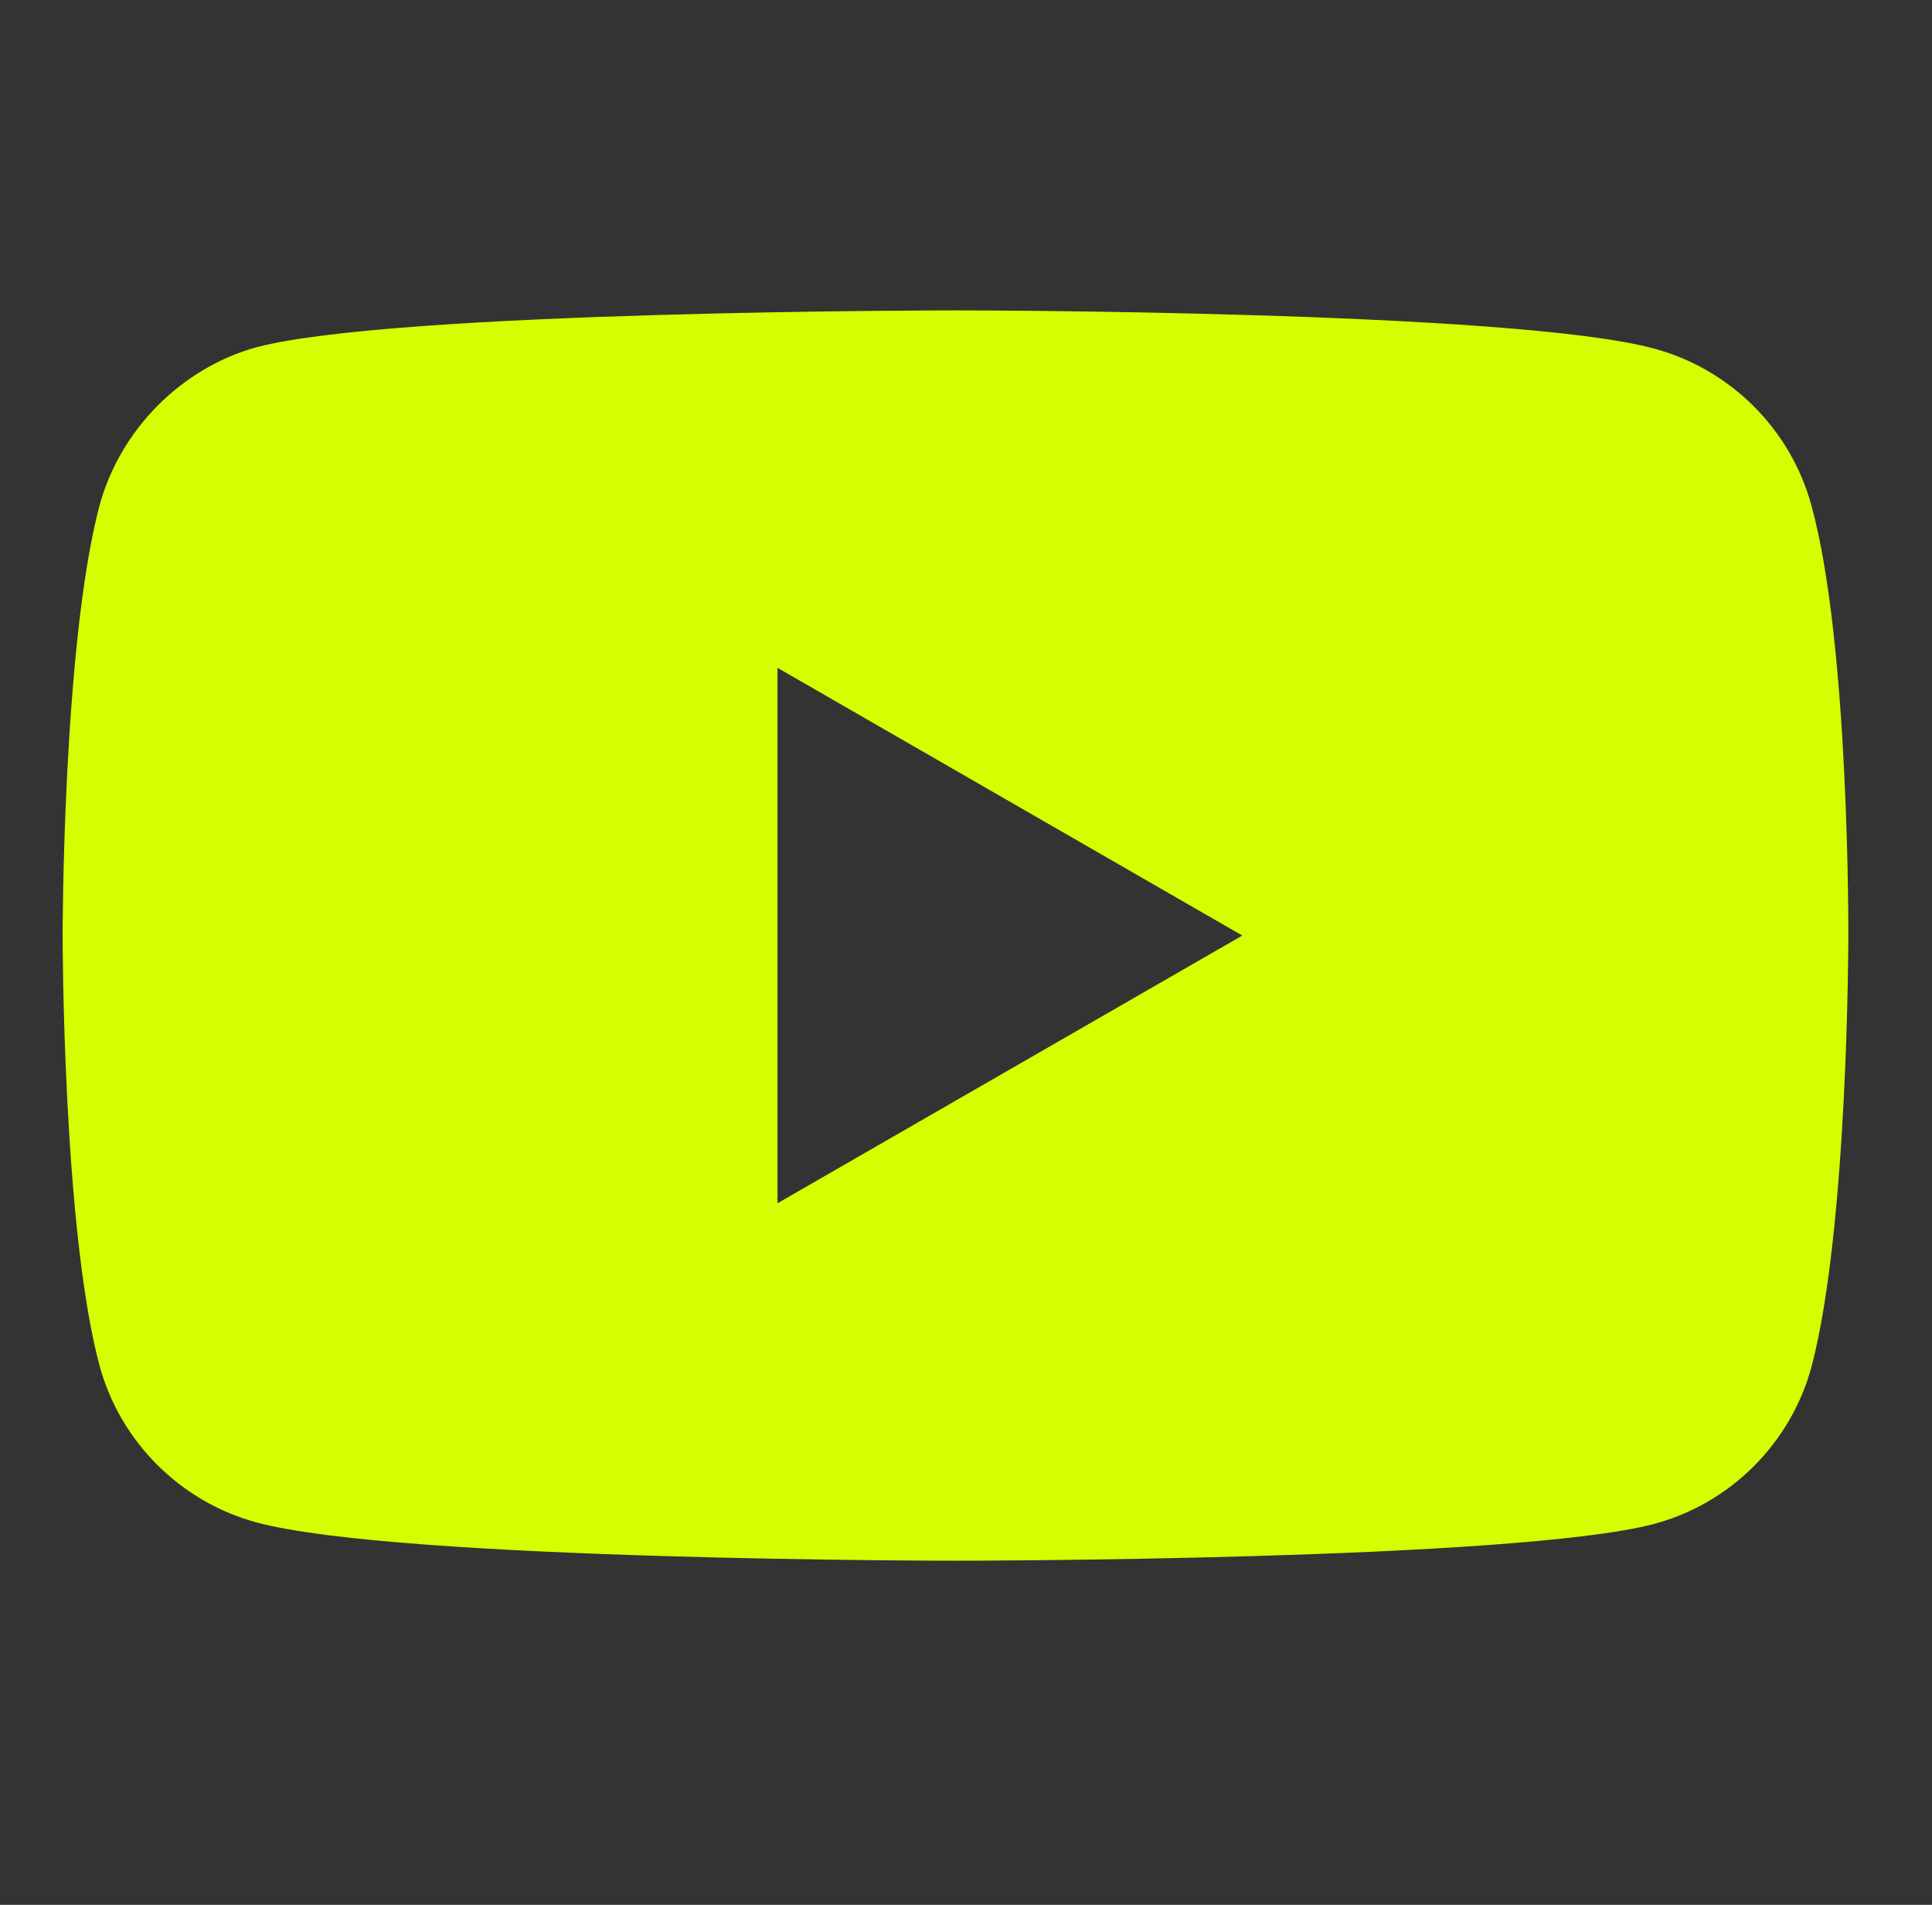
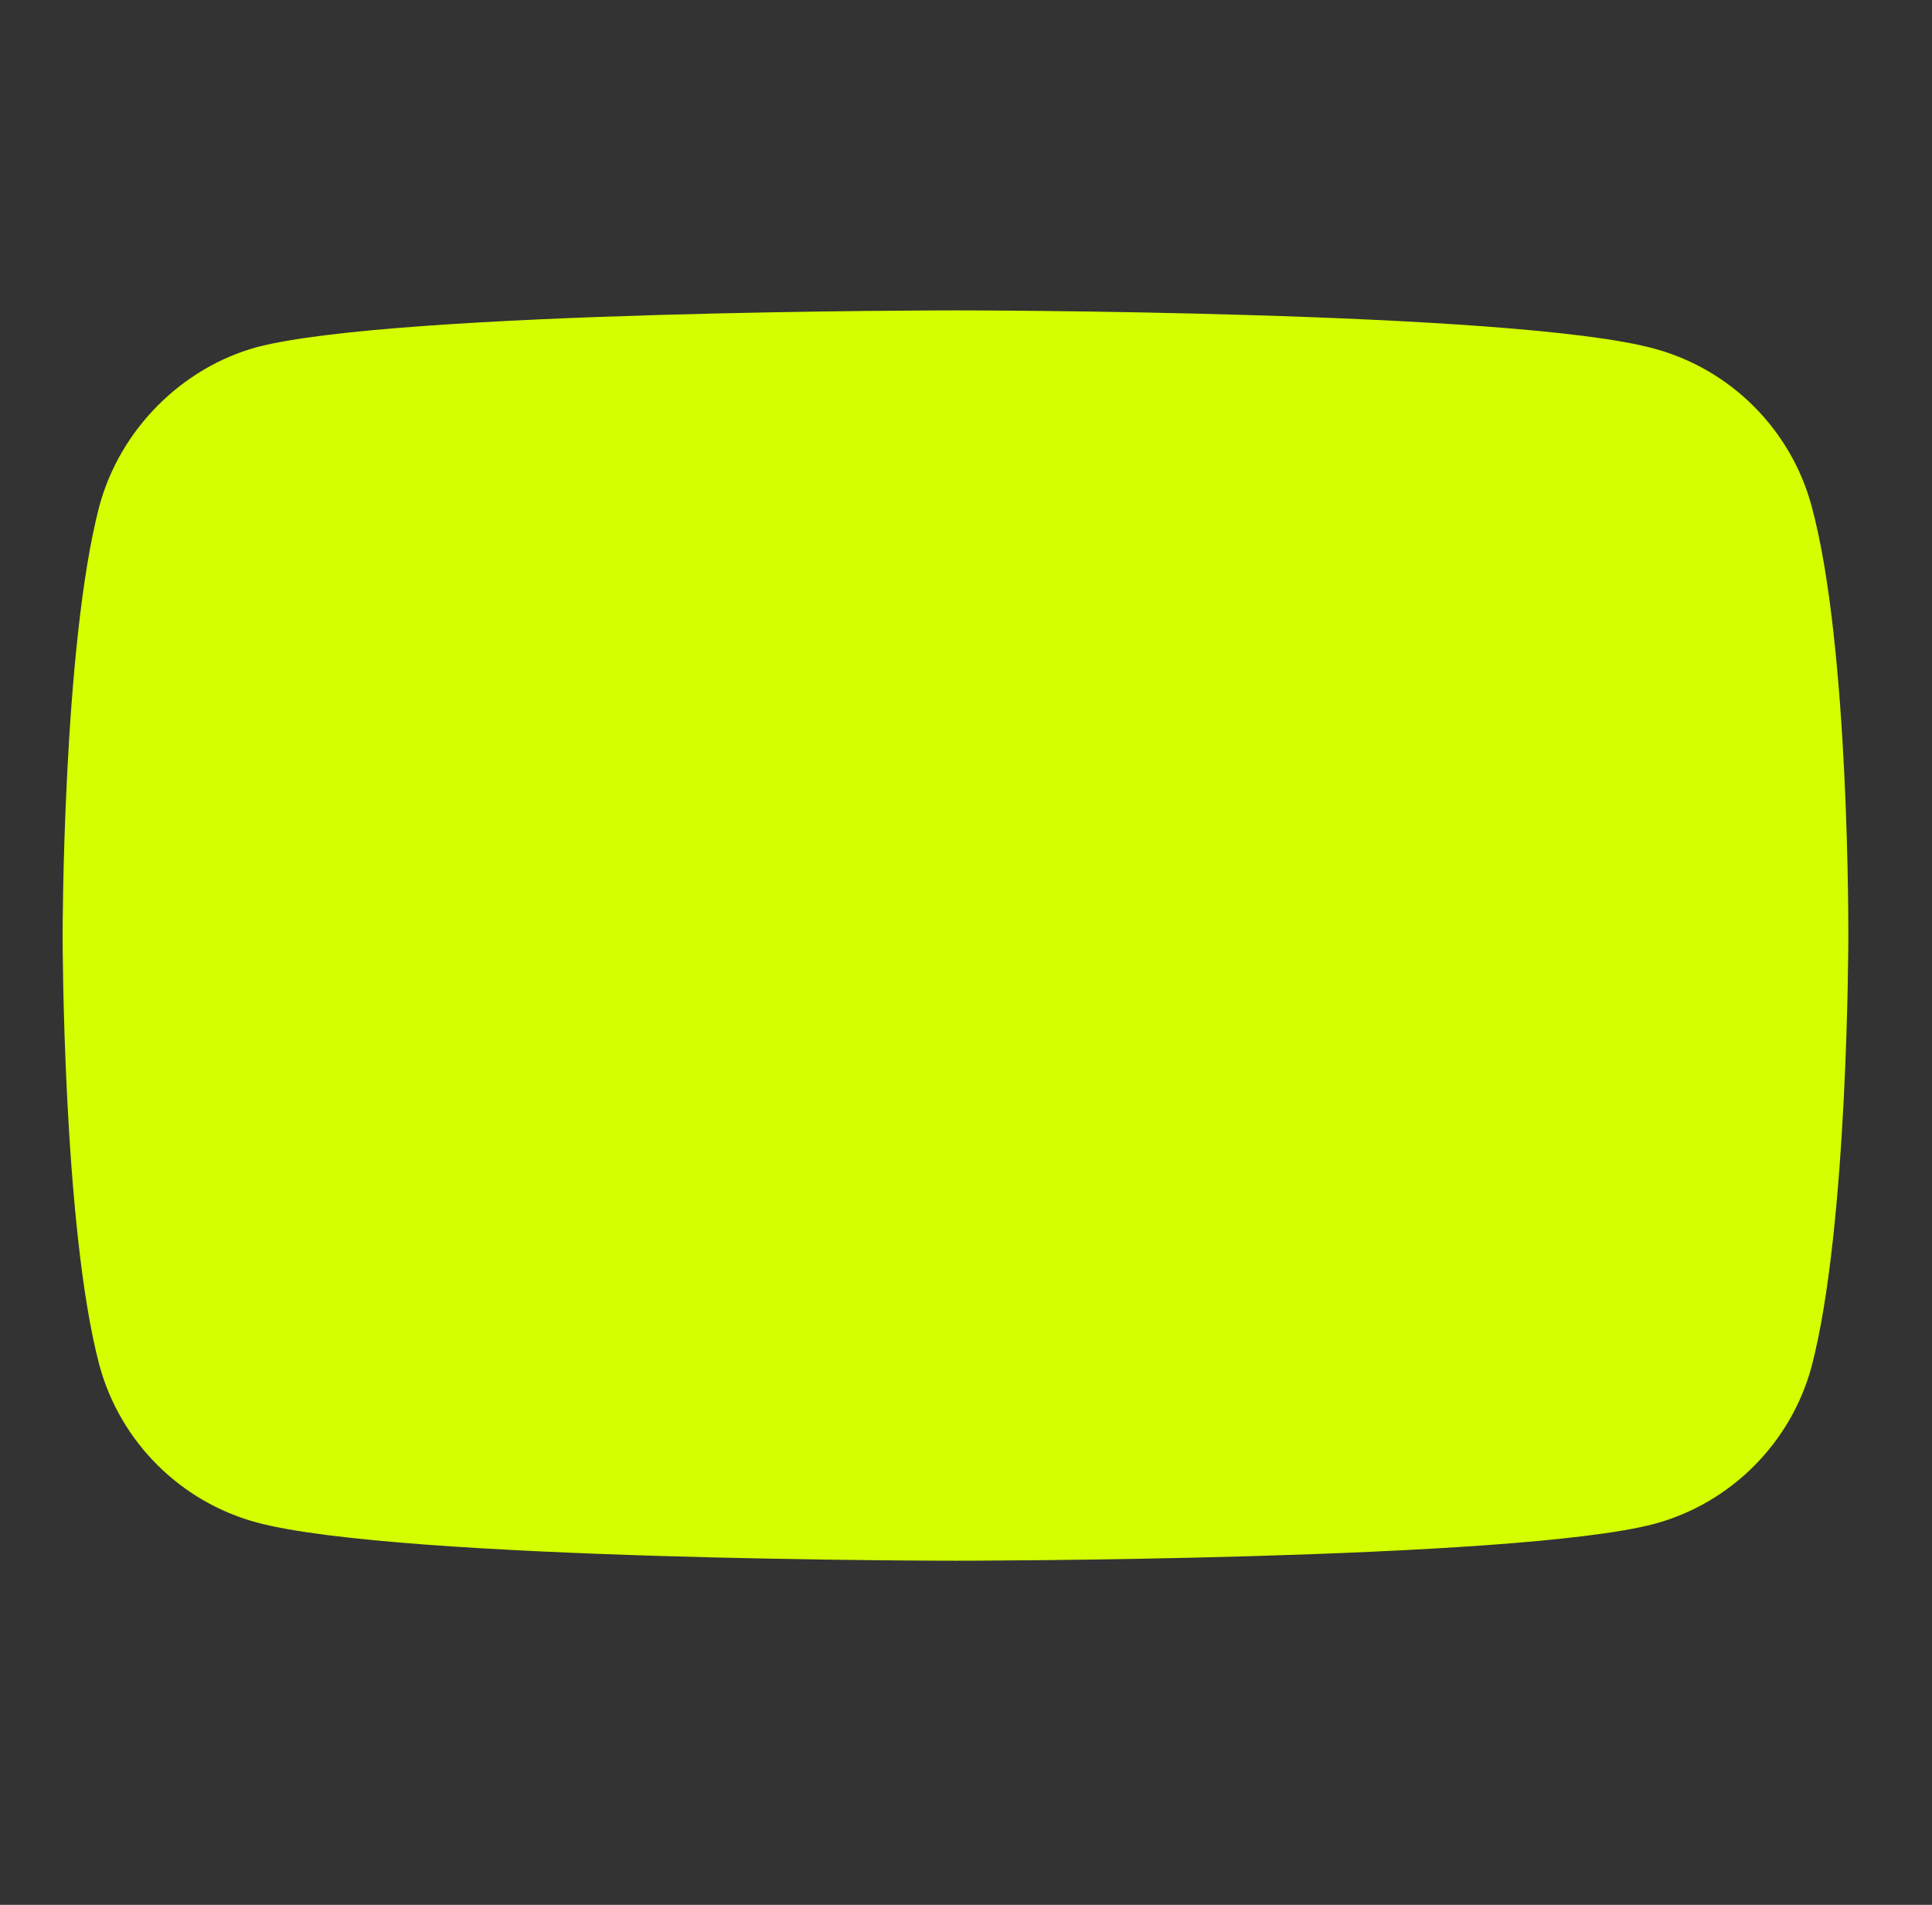
<svg xmlns="http://www.w3.org/2000/svg" width="71" height="70" viewBox="0 0 71 70" fill="none">
  <rect x="0" y="0" width="71" height="70" fill="#333333" stroke="none" />
-   <path d="M66.574 18.596C65.817 15.785 63.601 13.568 60.79 12.811C55.654 11.406 35.113 11.406 35.113 11.406C35.113 11.406 14.572 11.406 9.436 12.758C6.679 13.514 4.409 15.785 3.652 18.596C2.301 23.731 2.301 34.38 2.301 34.38C2.301 34.38 2.301 45.083 3.652 50.164C4.409 52.975 6.625 55.192 9.437 55.949C14.626 57.354 35.113 57.354 35.113 57.354C35.113 57.354 55.654 57.354 60.79 56.002C63.601 55.246 65.817 53.029 66.575 50.218C67.925 45.083 67.925 34.434 67.925 34.434C67.925 34.434 67.98 23.731 66.574 18.596ZM28.573 44.218V24.542L45.654 34.38L28.573 44.218Z" fill="#D4FF00" />
+   <path d="M66.574 18.596C65.817 15.785 63.601 13.568 60.79 12.811C55.654 11.406 35.113 11.406 35.113 11.406C35.113 11.406 14.572 11.406 9.436 12.758C6.679 13.514 4.409 15.785 3.652 18.596C2.301 23.731 2.301 34.38 2.301 34.38C2.301 34.38 2.301 45.083 3.652 50.164C4.409 52.975 6.625 55.192 9.437 55.949C14.626 57.354 35.113 57.354 35.113 57.354C35.113 57.354 55.654 57.354 60.79 56.002C63.601 55.246 65.817 53.029 66.575 50.218C67.925 45.083 67.925 34.434 67.925 34.434C67.925 34.434 67.98 23.731 66.574 18.596ZM28.573 44.218V24.542L28.573 44.218Z" fill="#D4FF00" />
</svg>